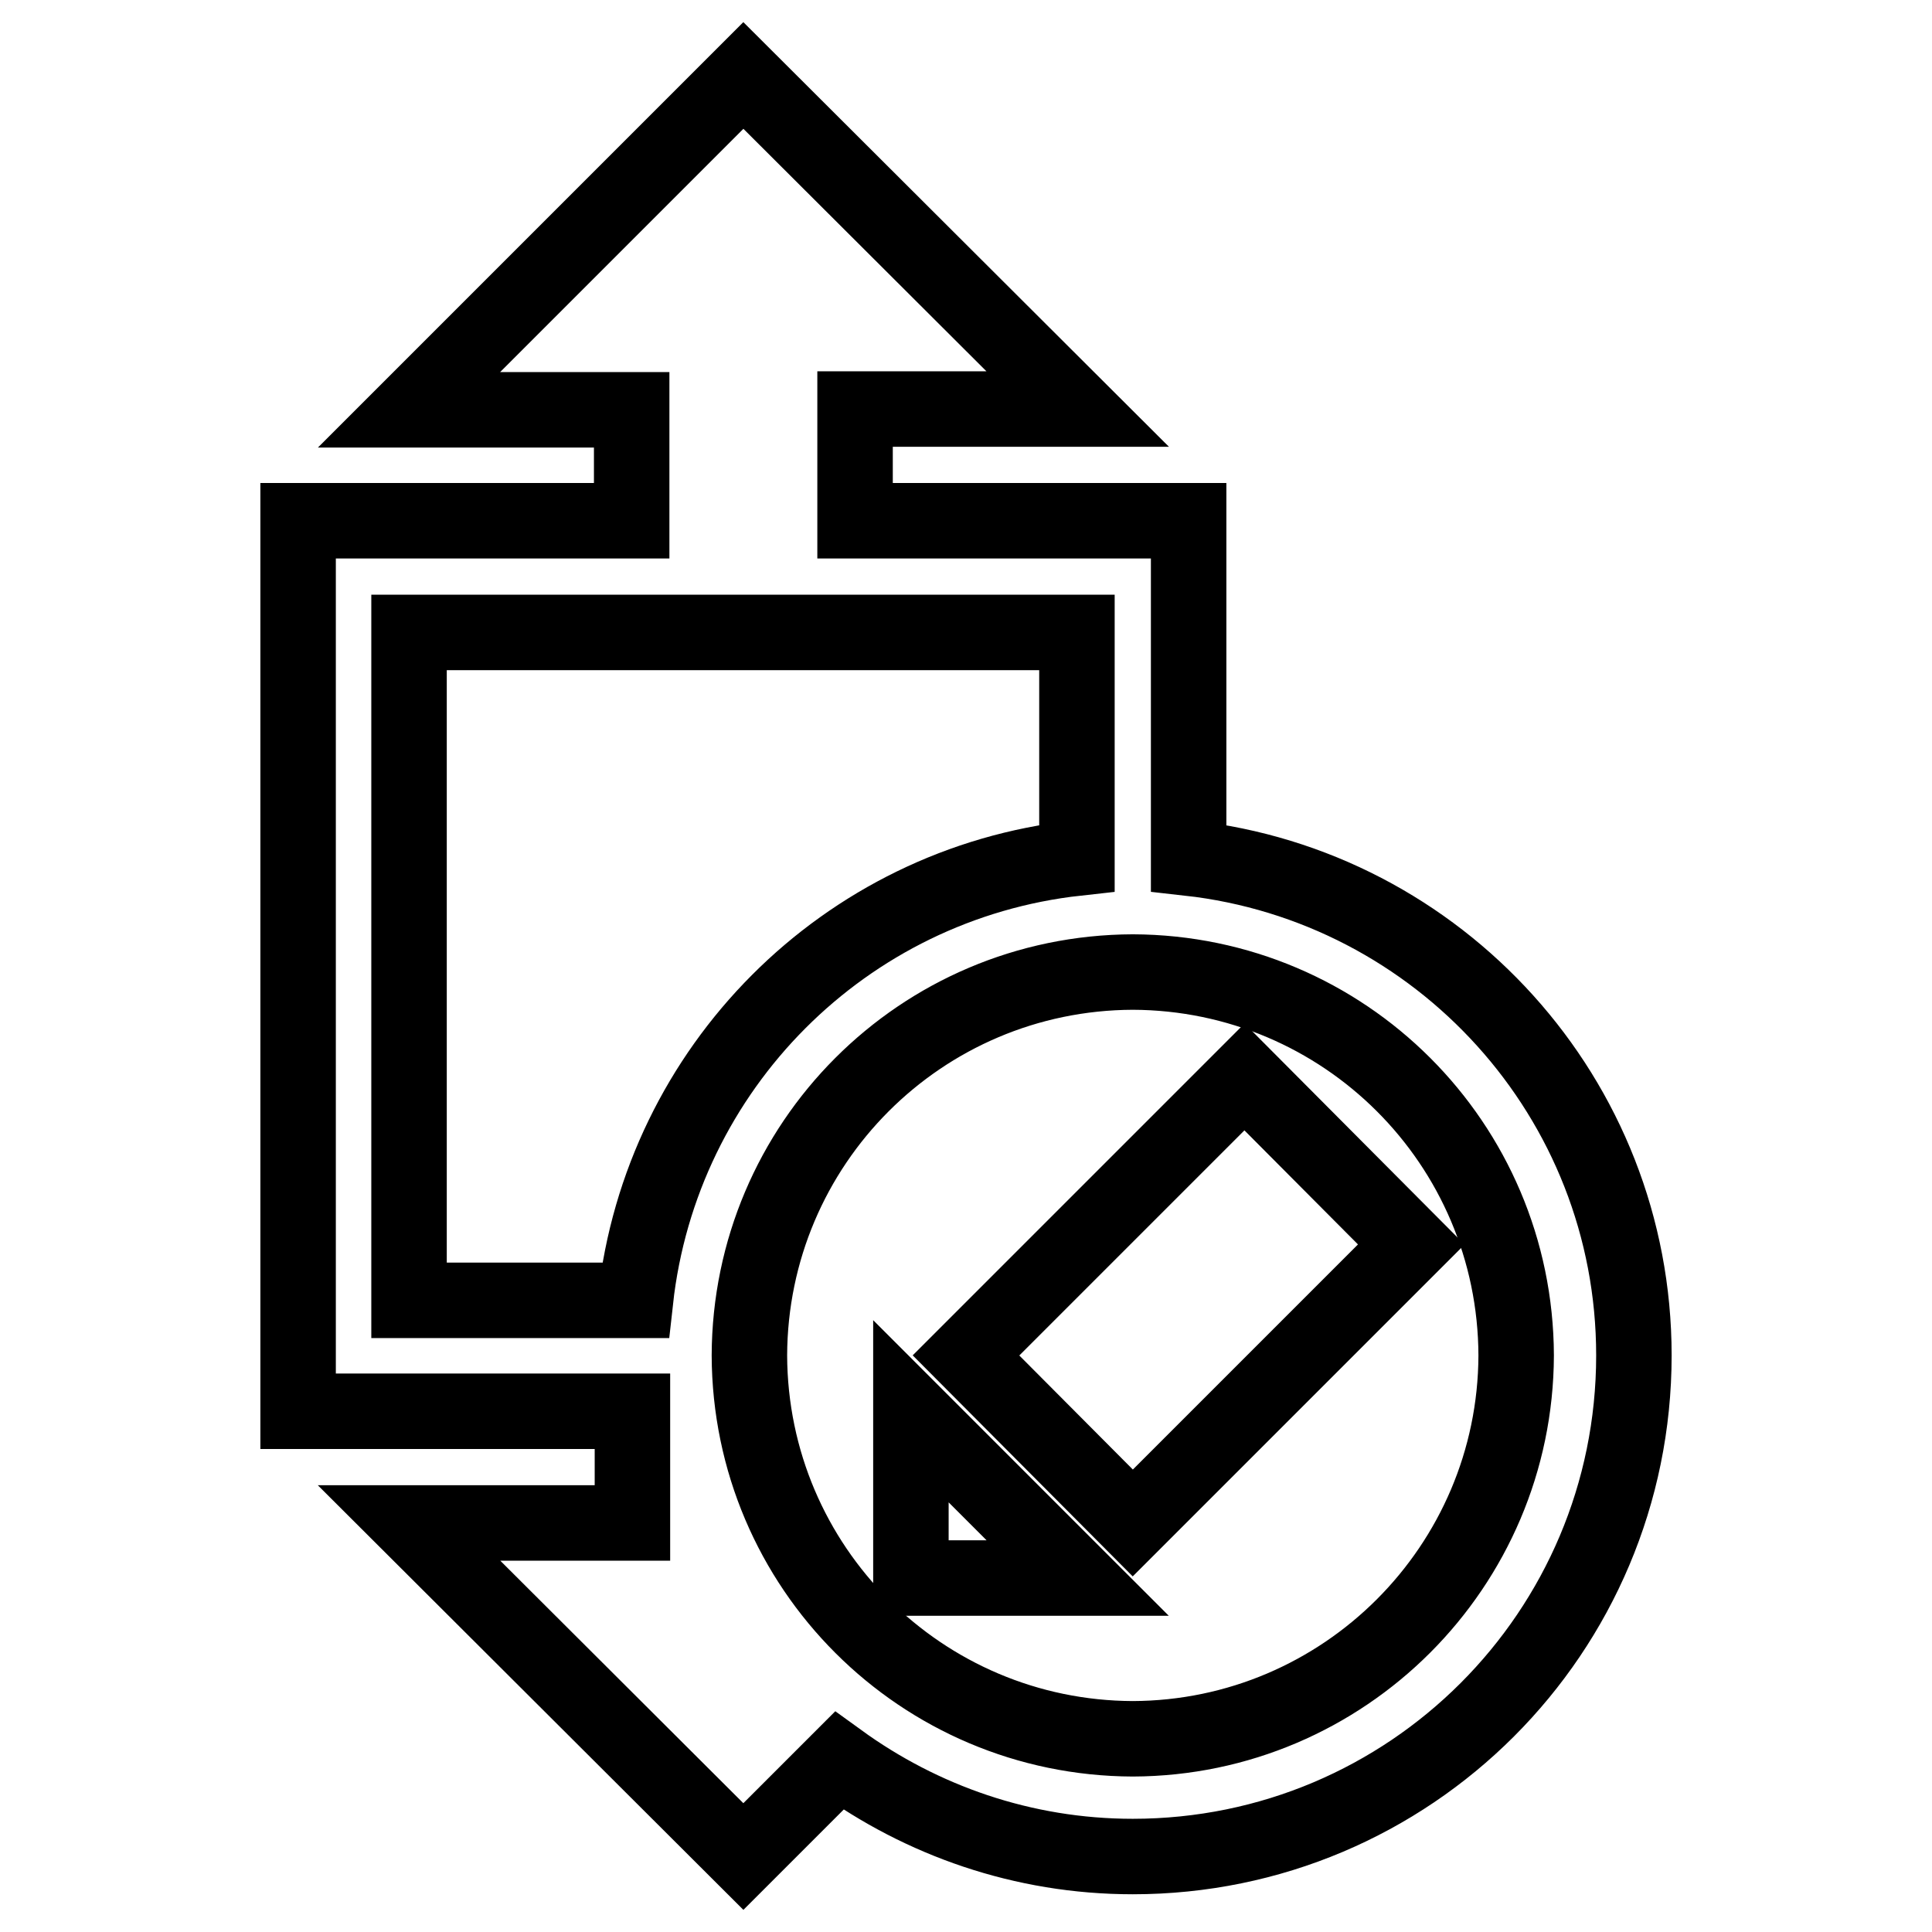
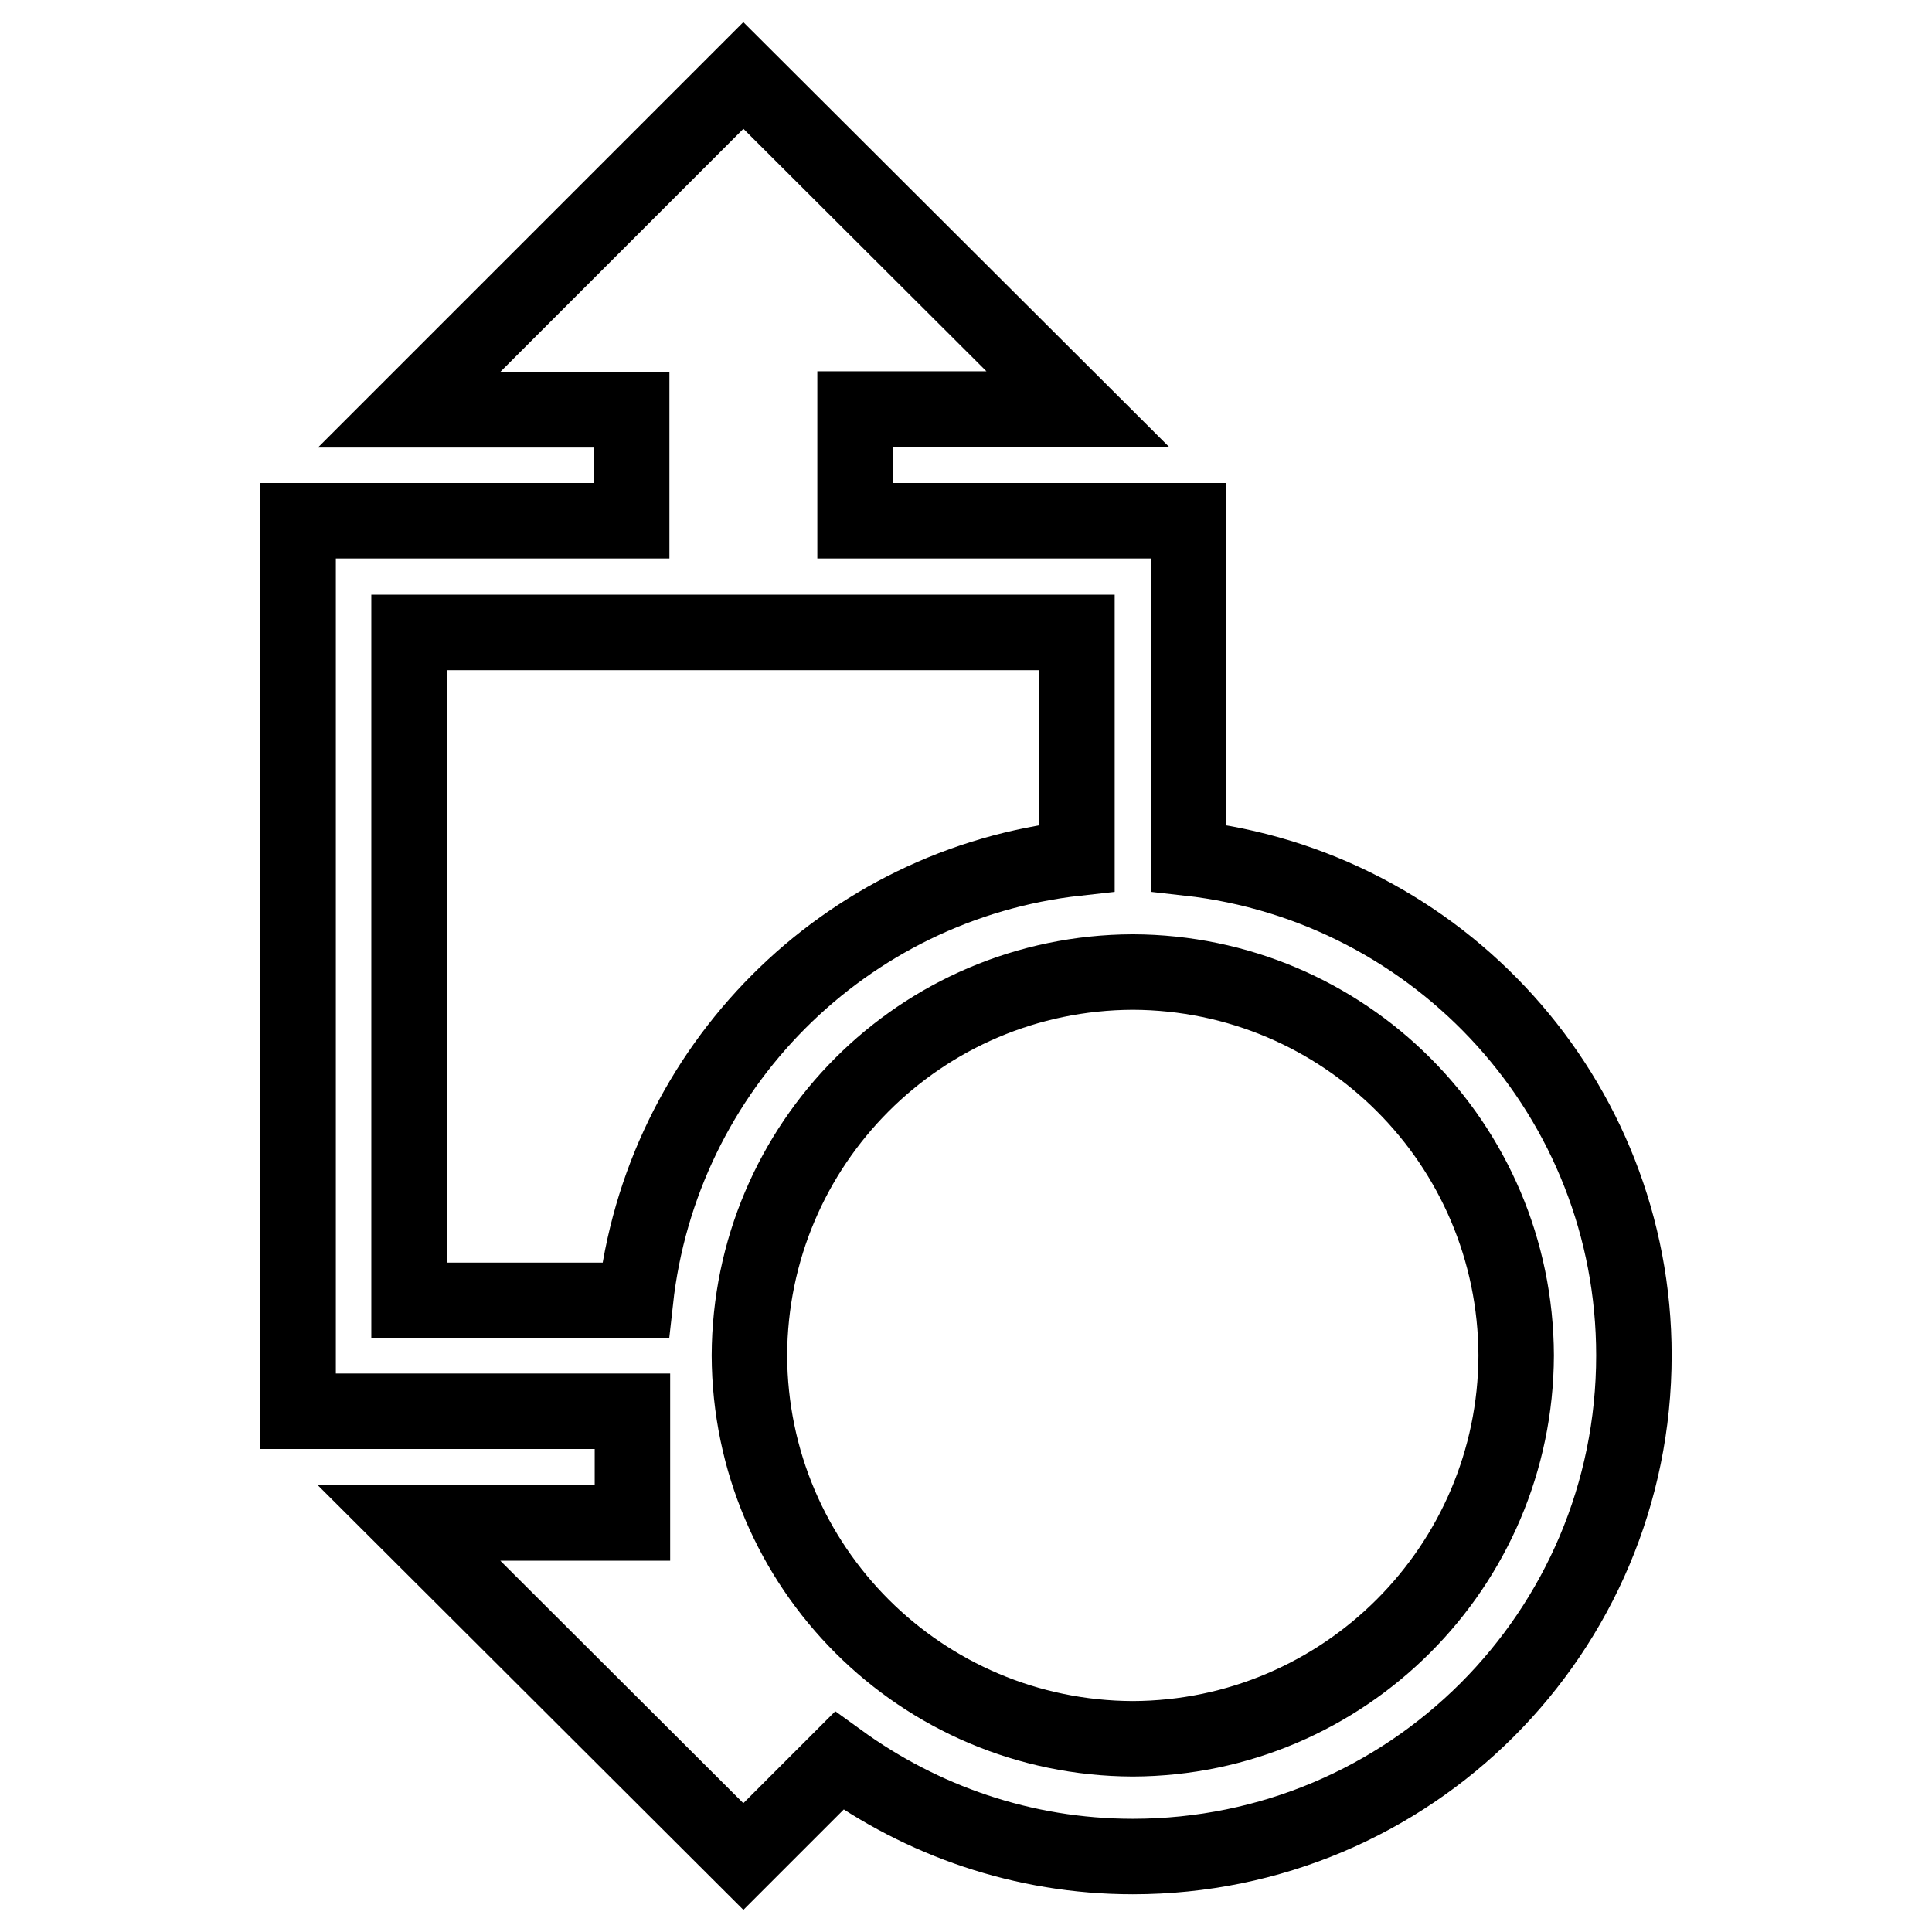
<svg xmlns="http://www.w3.org/2000/svg" version="1.1" x="0px" y="0px" viewBox="0 0 256 256" enable-background="new 0 0 256 256" xml:space="preserve">
  <g>
    <g>
      <g>
        <path stroke-width="10" fill-opacity="0" stroke="#000000" d="M157.5,113.7V69h-44.2V54.2h29.5L98.5,10L54.2,54.3h29.5V69H39.5v118h44.3v14.8H54.2L98.5,246l12.7-12.7c10.9,7.9,24.3,12.7,38.9,12.7c36.7,0,66.4-29.7,66.4-66.4C216.5,145.5,190.7,117.4,157.5,113.7z M54.2,172.3V83.8h88.5v29.9c-30.8,3.4-55.1,27.8-58.5,58.6H54.2z M150.1,230.4c-28-0.1-50.7-22.7-50.8-50.8c0.1-28,22.7-50.7,50.8-50.8c28,0.1,50.7,22.7,50.8,50.8C200.8,207.6,178.1,230.3,150.1,230.4z" />
-         <path stroke-width="10" fill-opacity="0" stroke="#000000" d="M142.8,209.1h-22.1V187L142.8,209.1z M187,164.9l-36.9,36.9L128,179.6l36.9-36.9L187,164.9z" />
      </g>
      <g />
      <g />
      <g />
      <g />
      <g />
      <g />
      <g />
      <g />
      <g />
      <g />
      <g />
      <g />
      <g />
      <g />
      <g />
    </g>
  </g>
</svg>